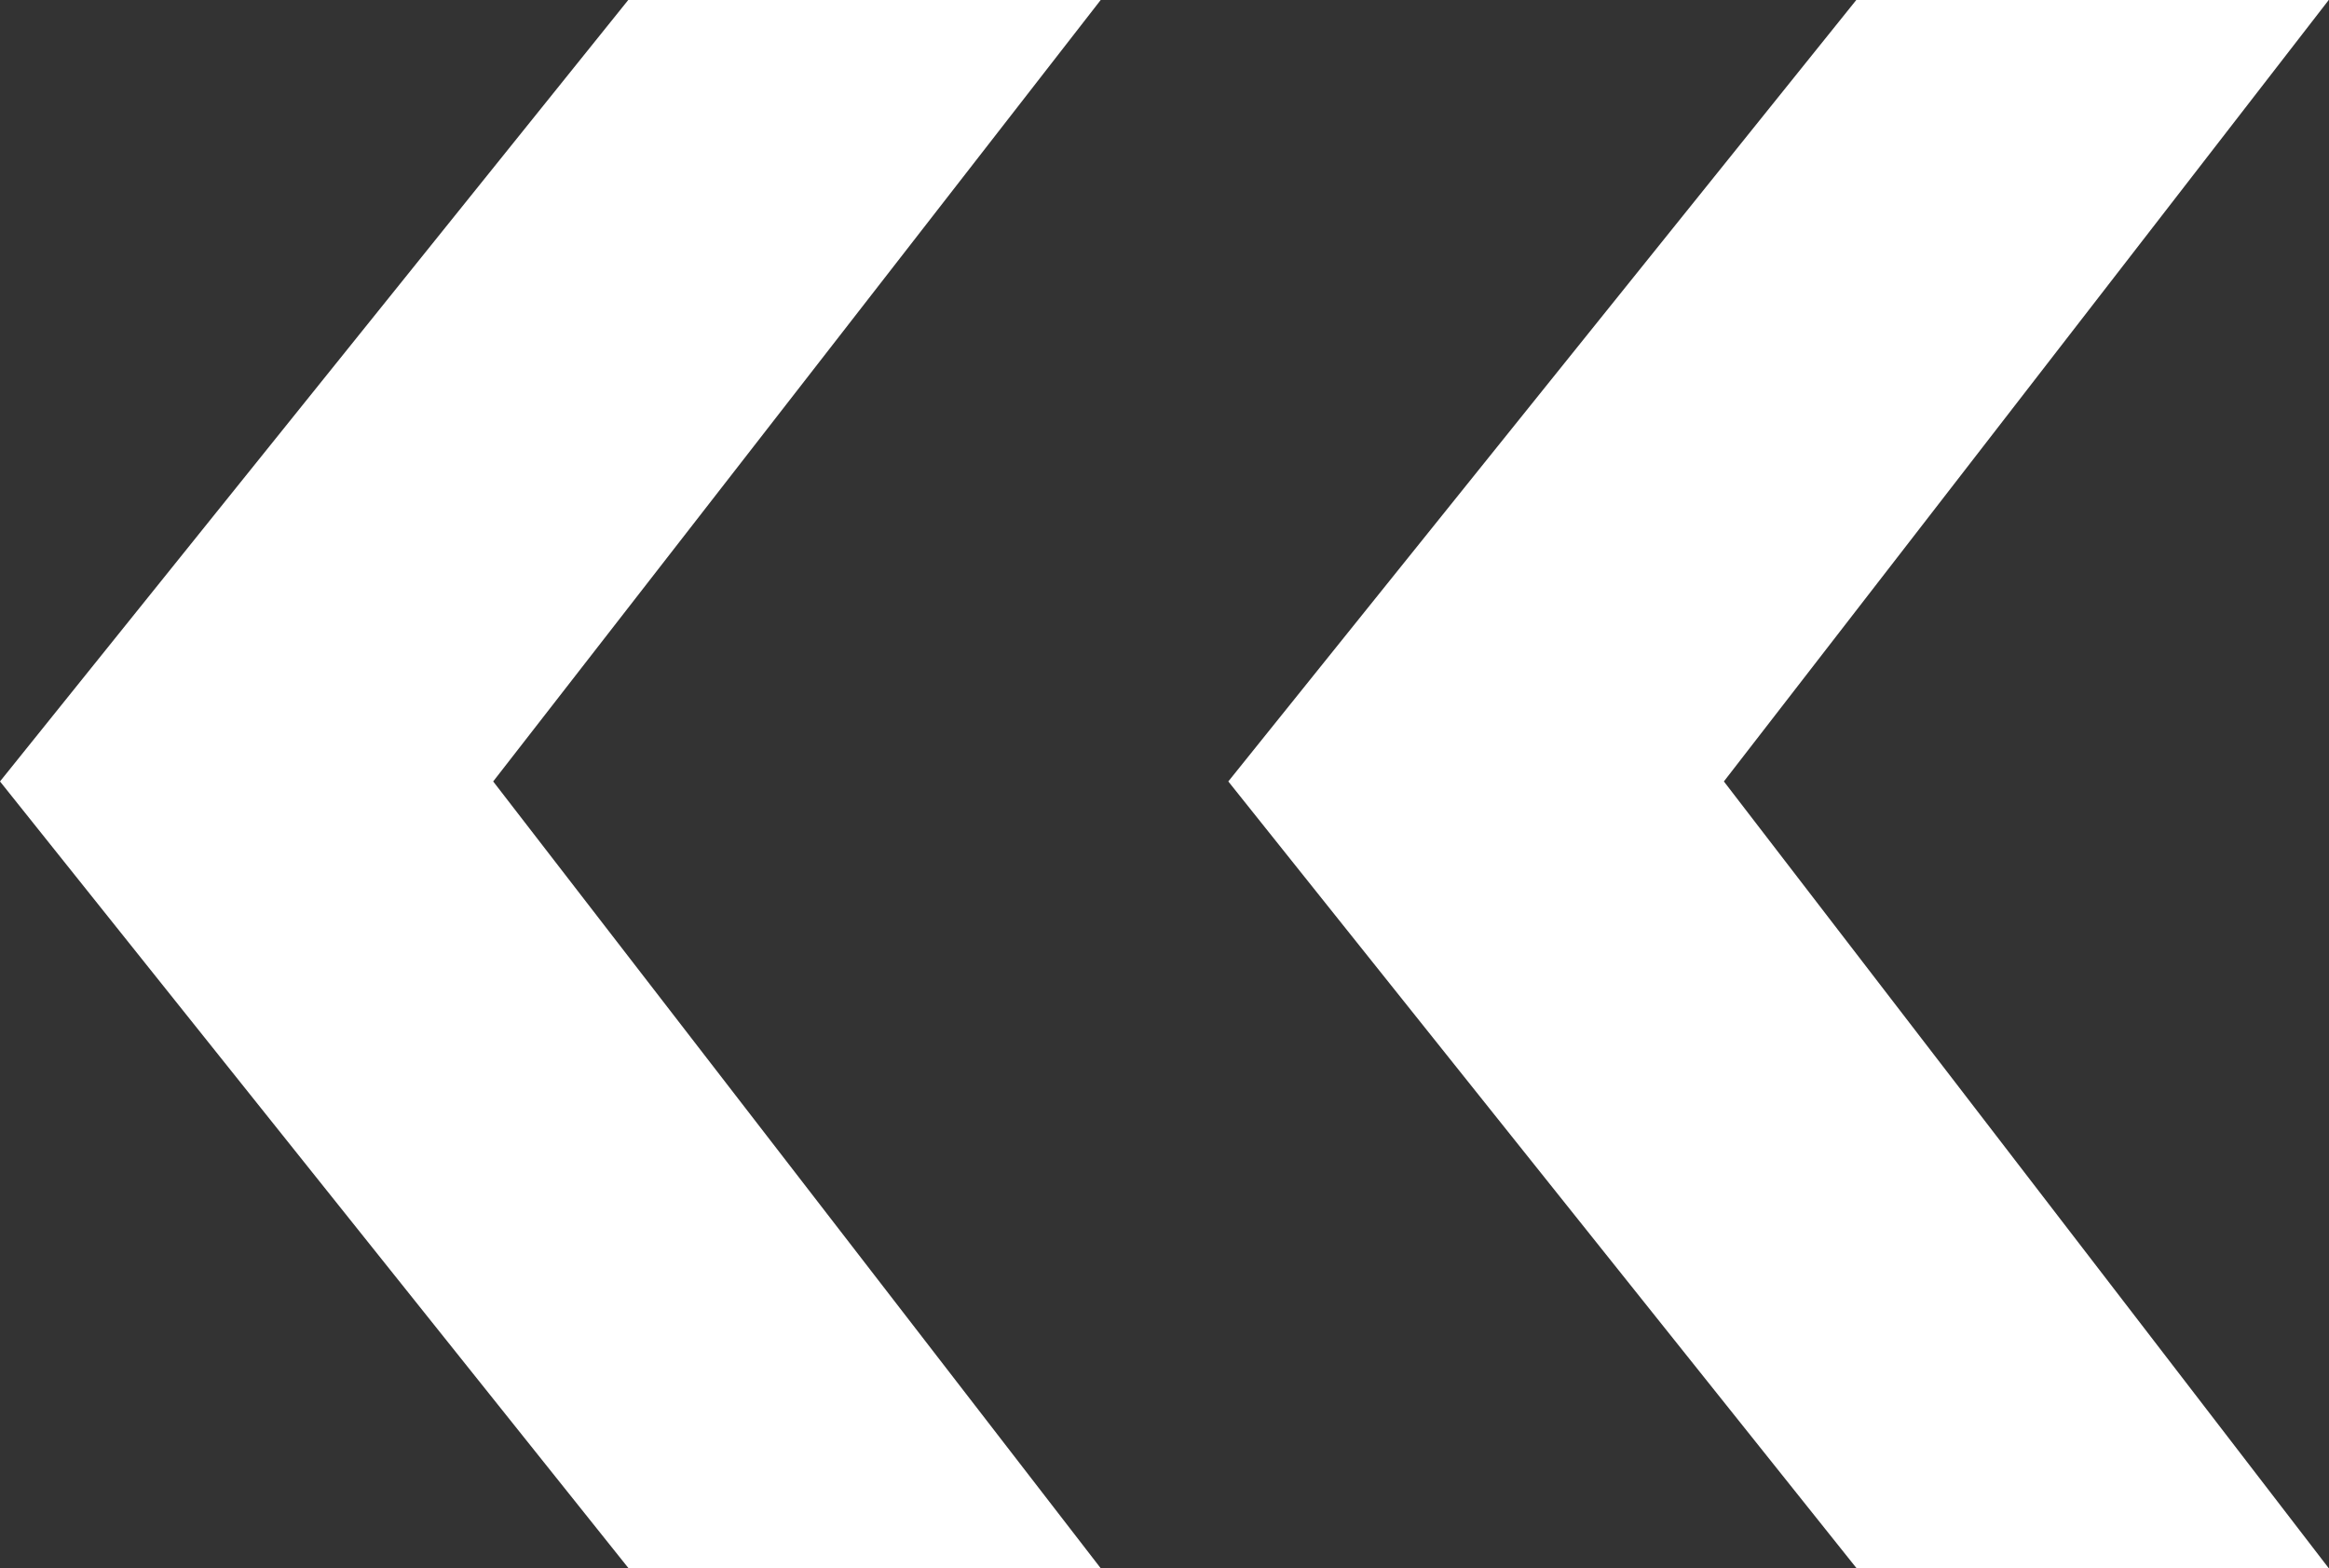
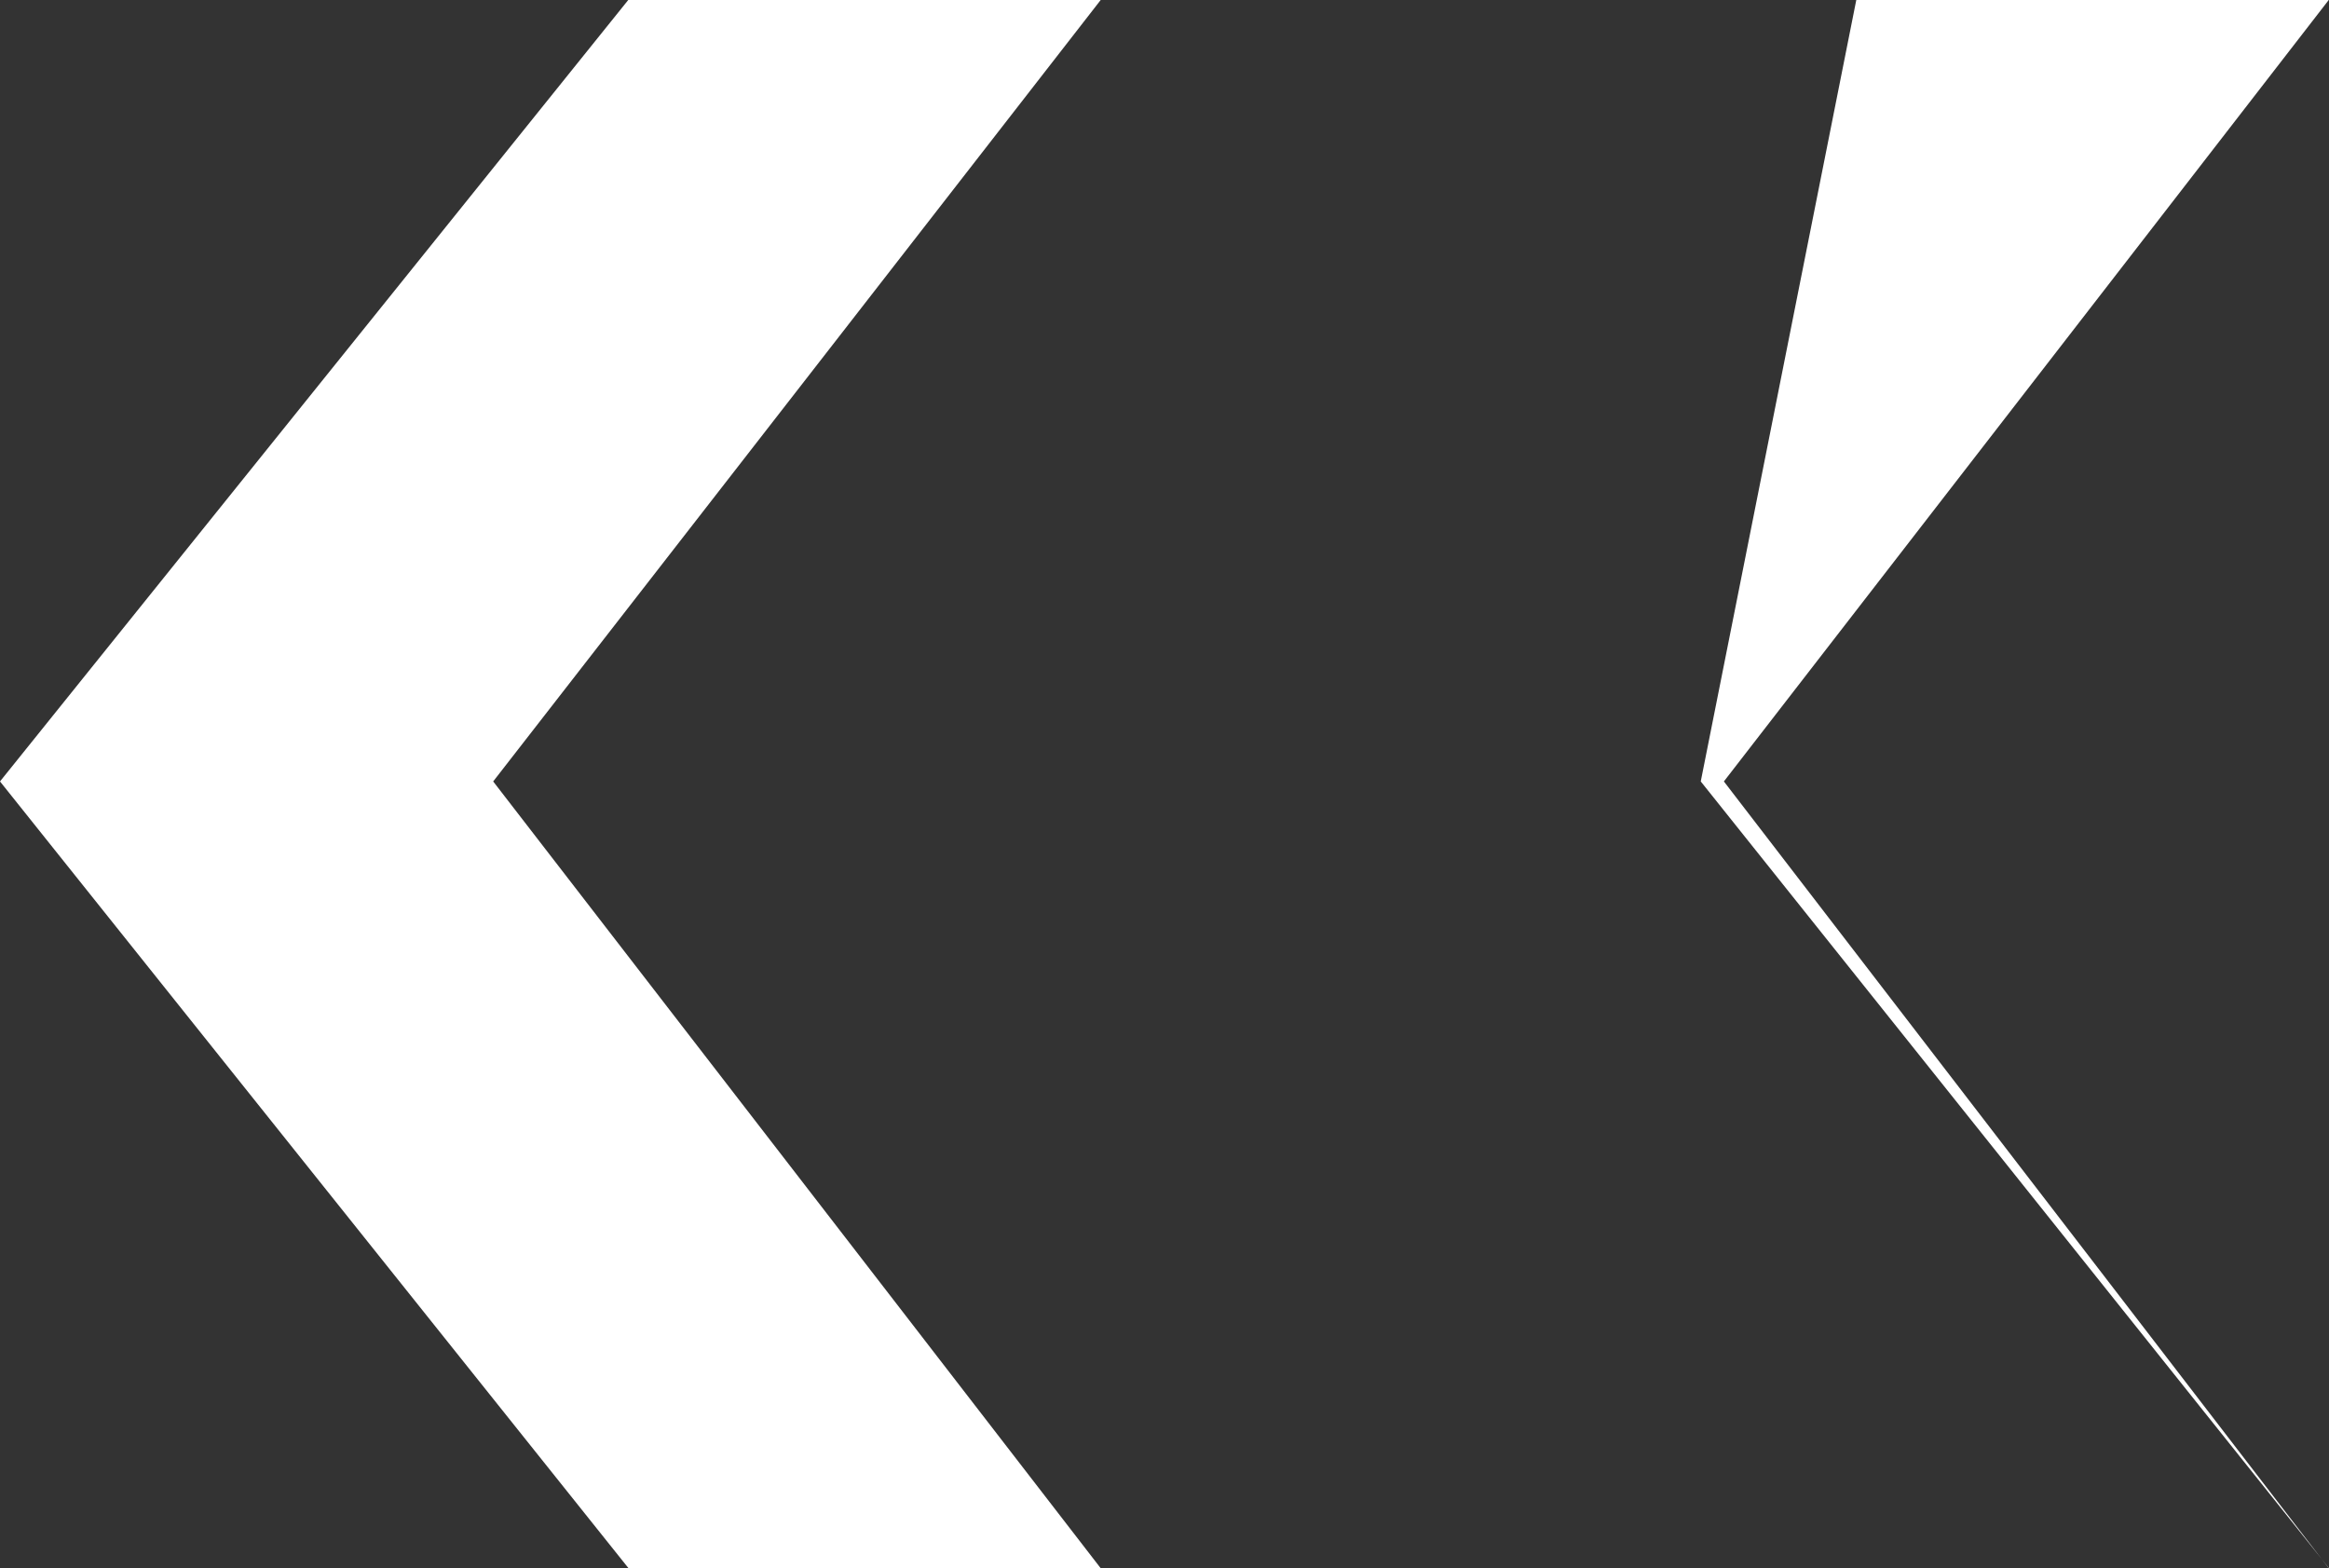
<svg xmlns="http://www.w3.org/2000/svg" id="Calque_2" data-name="Calque 2" viewBox="0 0 87.6 58.98">
  <rect x="0" y="0" width="87.6" height="58.98" fill="#333333" stroke="none" />
  <defs>
    <style>      .cls-1 {        fill: #fff;      }      .cls-2 {        isolation: isolate;      }    </style>
  </defs>
  <g id="Calque_1-2" data-name="Calque 1">
    <g id="_" data-name=" " class="cls-2">
      <g class="cls-2">
-         <path class="cls-1" d="M41.41,58.98h-17.77L0,29.39,23.63,0h17.77l-22.85,29.39,22.85,29.59ZM87.6,58.98h-17.77l-23.63-29.59L69.82,0h17.77l-22.75,29.39,22.75,29.59Z" />
+         <path class="cls-1" d="M41.41,58.98h-17.77L0,29.39,23.63,0h17.77l-22.85,29.39,22.85,29.59ZM87.6,58.98l-23.63-29.59L69.82,0h17.77l-22.75,29.39,22.75,29.59Z" />
      </g>
    </g>
  </g>
</svg>